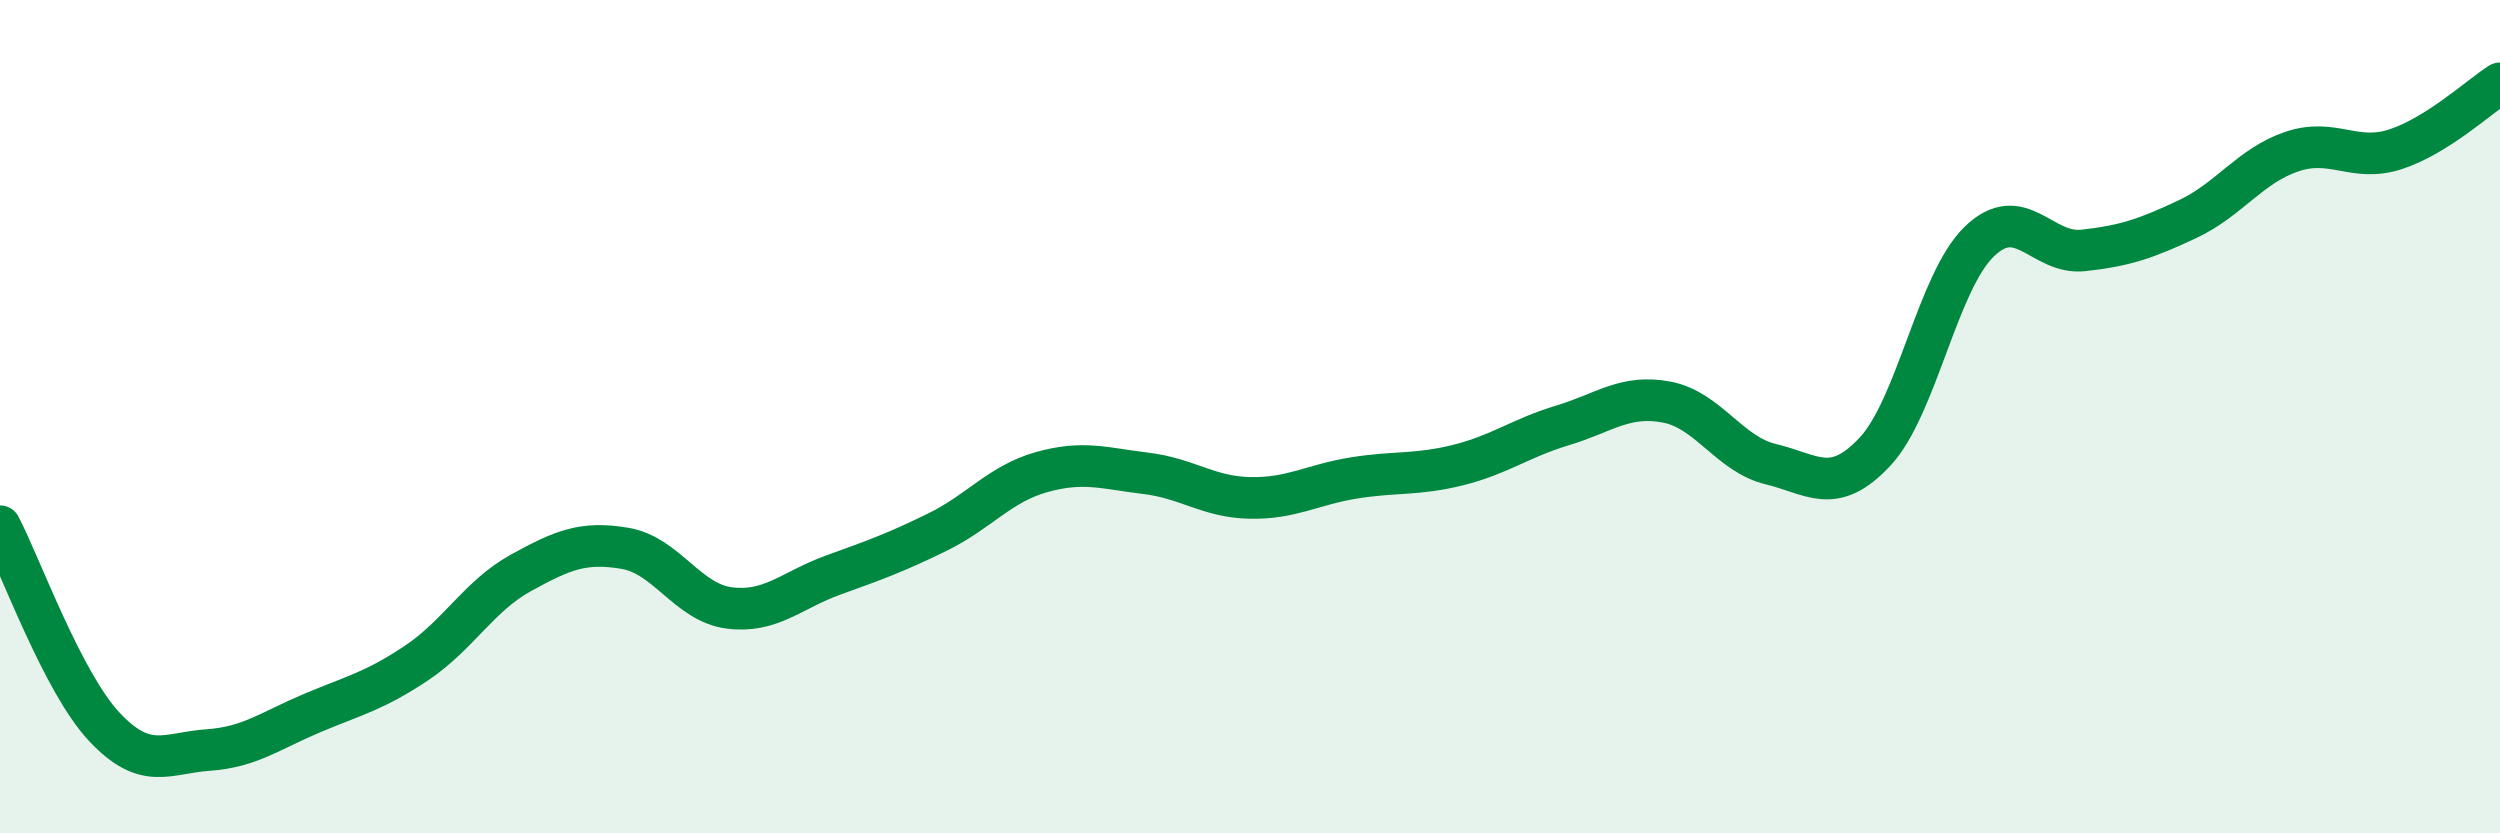
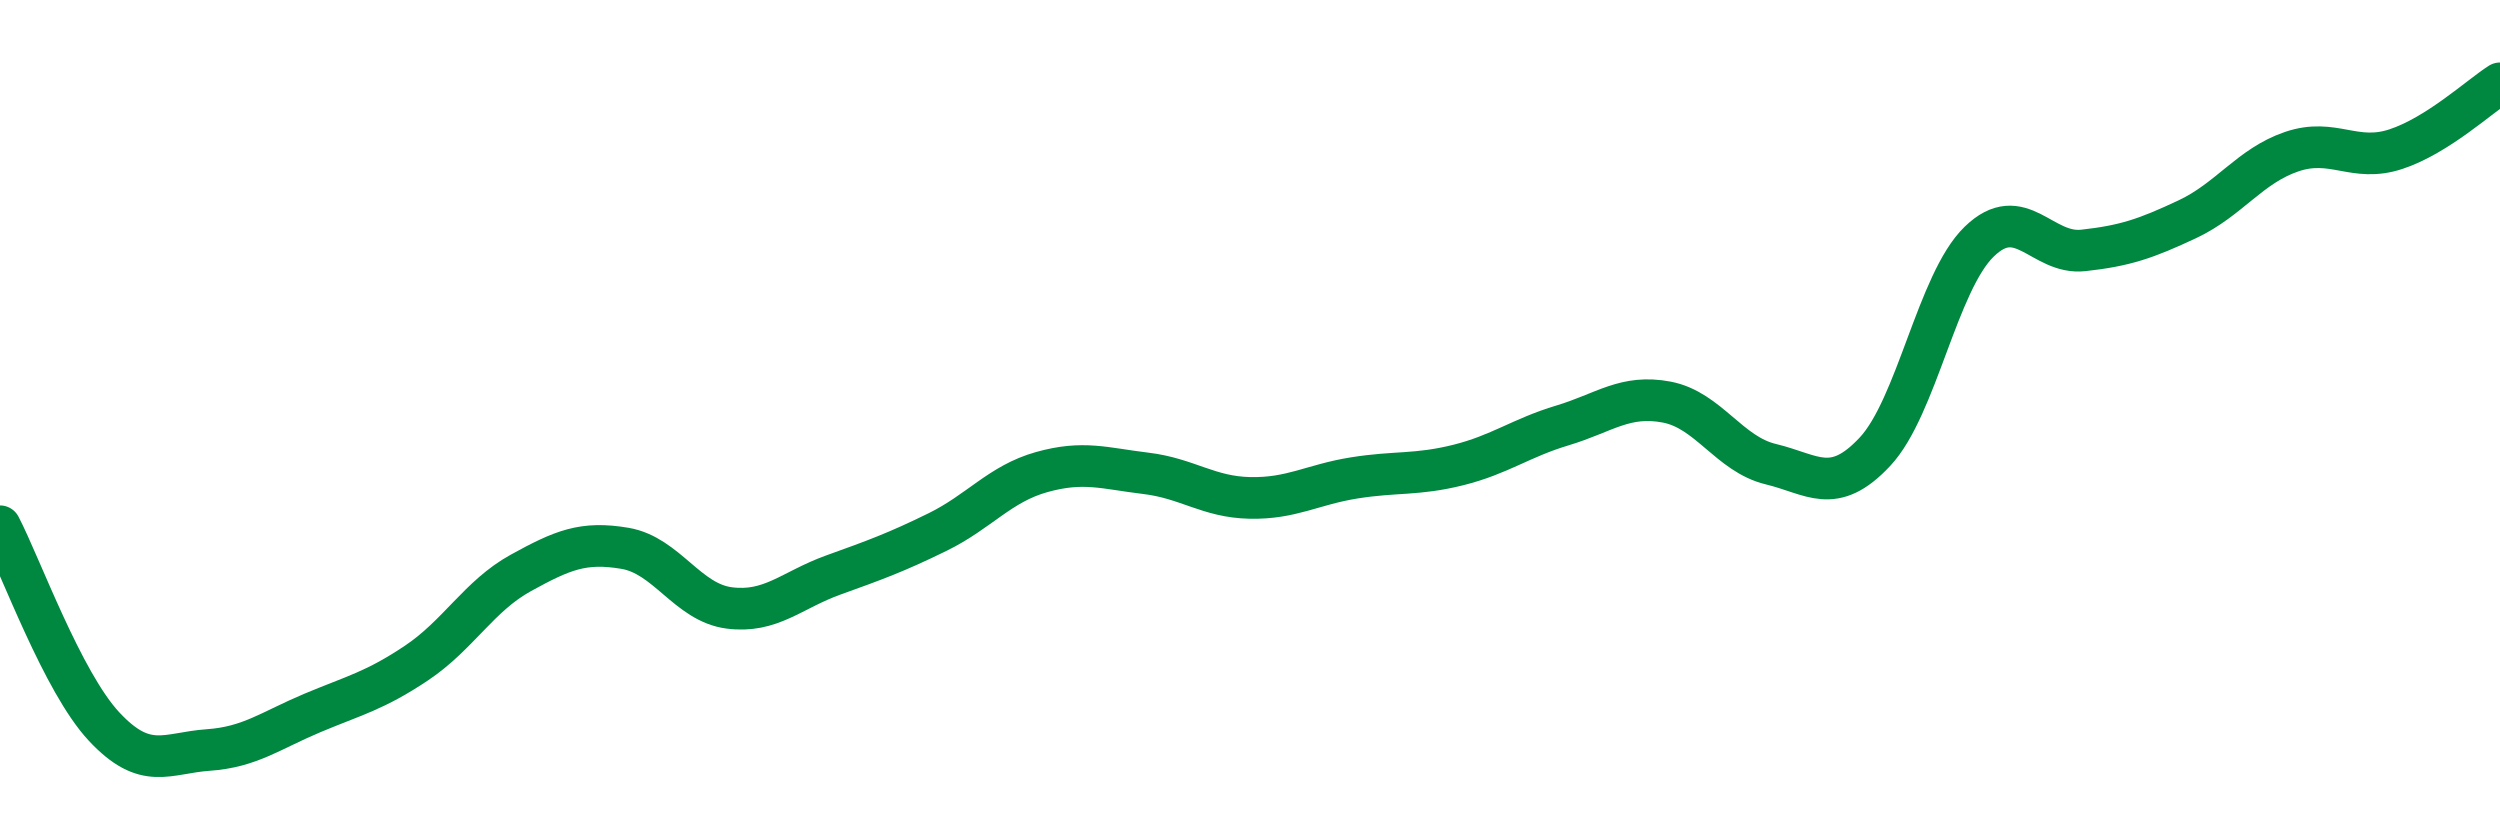
<svg xmlns="http://www.w3.org/2000/svg" width="60" height="20" viewBox="0 0 60 20">
-   <path d="M 0,12.63 C 0.5,13.59 1.5,16.37 2.5,17.44 C 3.5,18.51 4,18.07 5,18 C 6,17.93 6.5,17.53 7.5,17.11 C 8.5,16.69 9,16.58 10,15.91 C 11,15.24 11.5,14.3 12.5,13.75 C 13.5,13.2 14,12.99 15,13.16 C 16,13.33 16.5,14.46 17.5,14.59 C 18.5,14.72 19,14.16 20,13.8 C 21,13.44 21.5,13.26 22.5,12.77 C 23.5,12.28 24,11.61 25,11.33 C 26,11.05 26.5,11.24 27.5,11.36 C 28.5,11.48 29,11.93 30,11.95 C 31,11.97 31.5,11.63 32.5,11.47 C 33.5,11.31 34,11.41 35,11.16 C 36,10.91 36.5,10.51 37.5,10.21 C 38.5,9.91 39,9.46 40,9.65 C 41,9.84 41.5,10.9 42.5,11.14 C 43.5,11.38 44,11.91 45,10.84 C 46,9.77 46.5,6.77 47.5,5.8 C 48.5,4.83 49,6.12 50,6.01 C 51,5.9 51.5,5.73 52.5,5.26 C 53.5,4.79 54,3.98 55,3.64 C 56,3.3 56.5,3.91 57.5,3.58 C 58.5,3.25 59.5,2.32 60,2L60 20L0 20Z" fill="#008740" opacity="0.1" stroke-linecap="round" stroke-linejoin="round" />
  <path d="M 0,12.63 C 0.5,13.59 1.5,16.37 2.5,17.44 C 3.5,18.51 4,18.07 5,18 C 6,17.93 6.5,17.53 7.5,17.11 C 8.5,16.69 9,16.58 10,15.91 C 11,15.24 11.5,14.3 12.5,13.75 C 13.5,13.2 14,12.99 15,13.16 C 16,13.33 16.5,14.46 17.5,14.59 C 18.5,14.72 19,14.16 20,13.8 C 21,13.44 21.5,13.26 22.5,12.77 C 23.5,12.28 24,11.61 25,11.33 C 26,11.05 26.5,11.24 27.5,11.36 C 28.5,11.48 29,11.93 30,11.95 C 31,11.97 31.5,11.63 32.5,11.47 C 33.5,11.31 34,11.41 35,11.16 C 36,10.91 36.5,10.51 37.5,10.21 C 38.5,9.91 39,9.46 40,9.65 C 41,9.84 41.5,10.9 42.5,11.14 C 43.5,11.38 44,11.91 45,10.84 C 46,9.77 46.5,6.77 47.5,5.8 C 48.5,4.83 49,6.12 50,6.01 C 51,5.9 51.5,5.73 52.5,5.26 C 53.5,4.79 54,3.98 55,3.64 C 56,3.3 56.5,3.91 57.5,3.58 C 58.5,3.25 59.5,2.32 60,2" stroke="#008740" stroke-width="1" fill="none" stroke-linecap="round" stroke-linejoin="round" />
</svg>